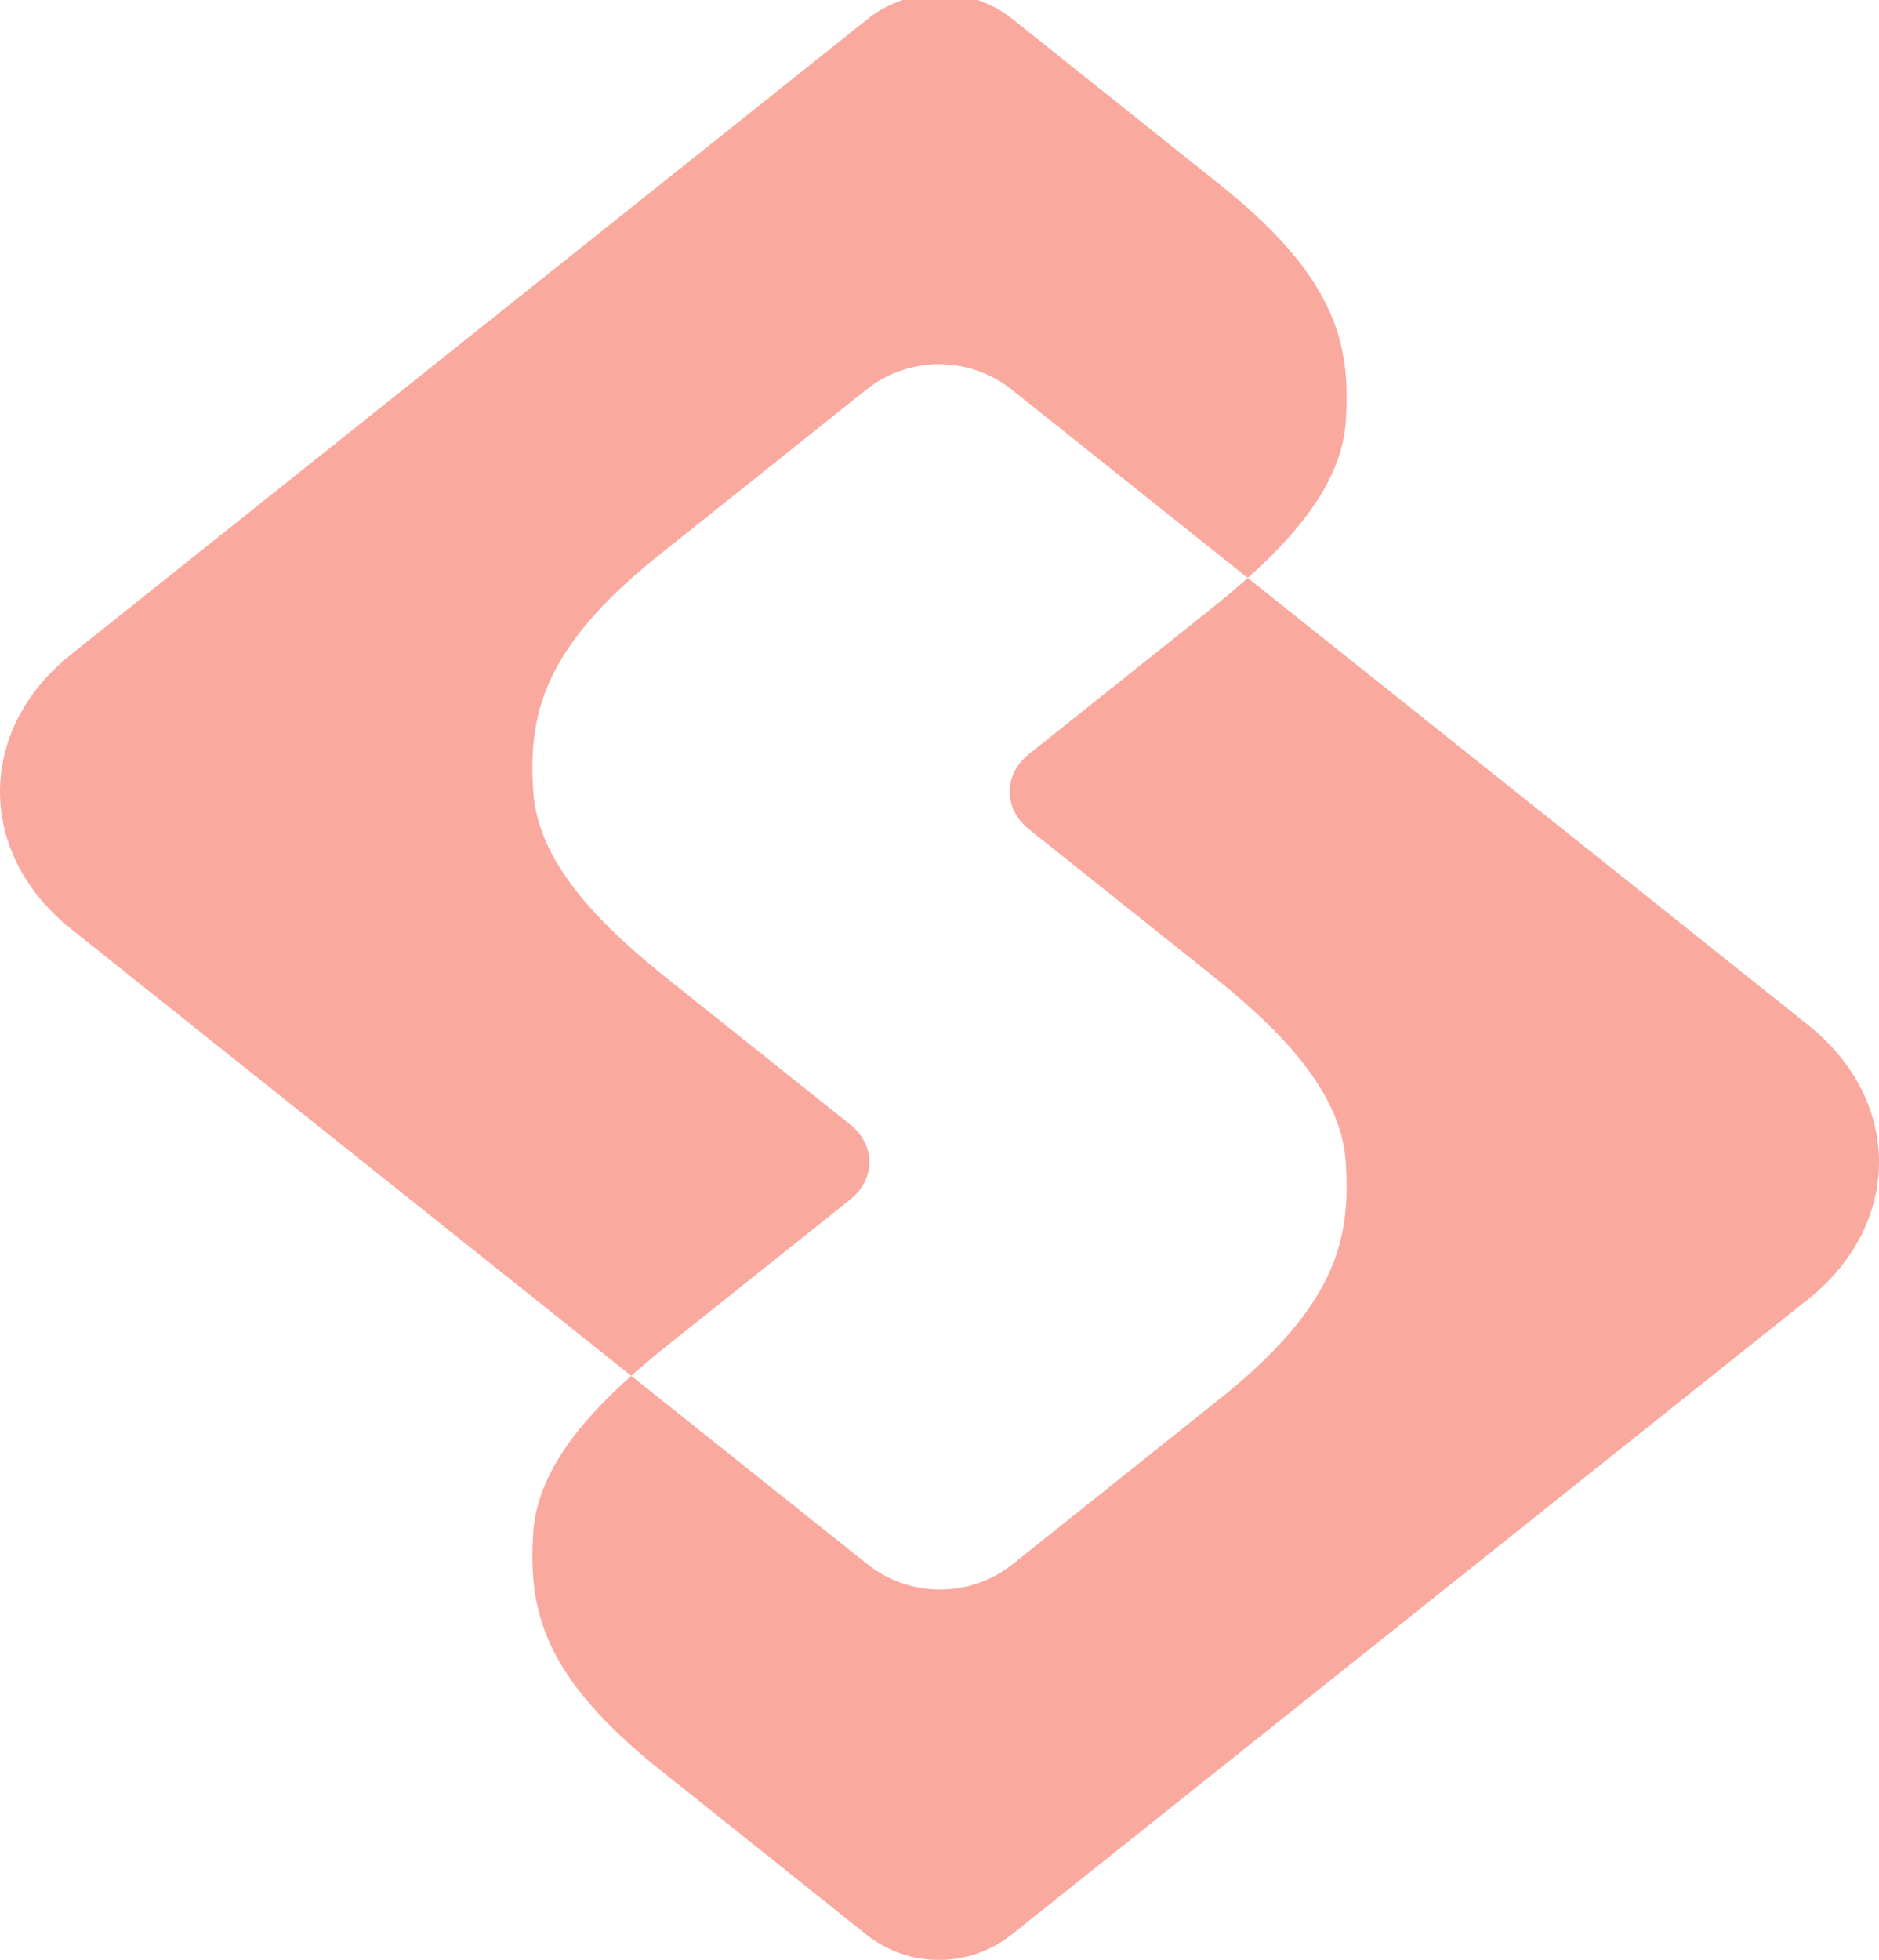
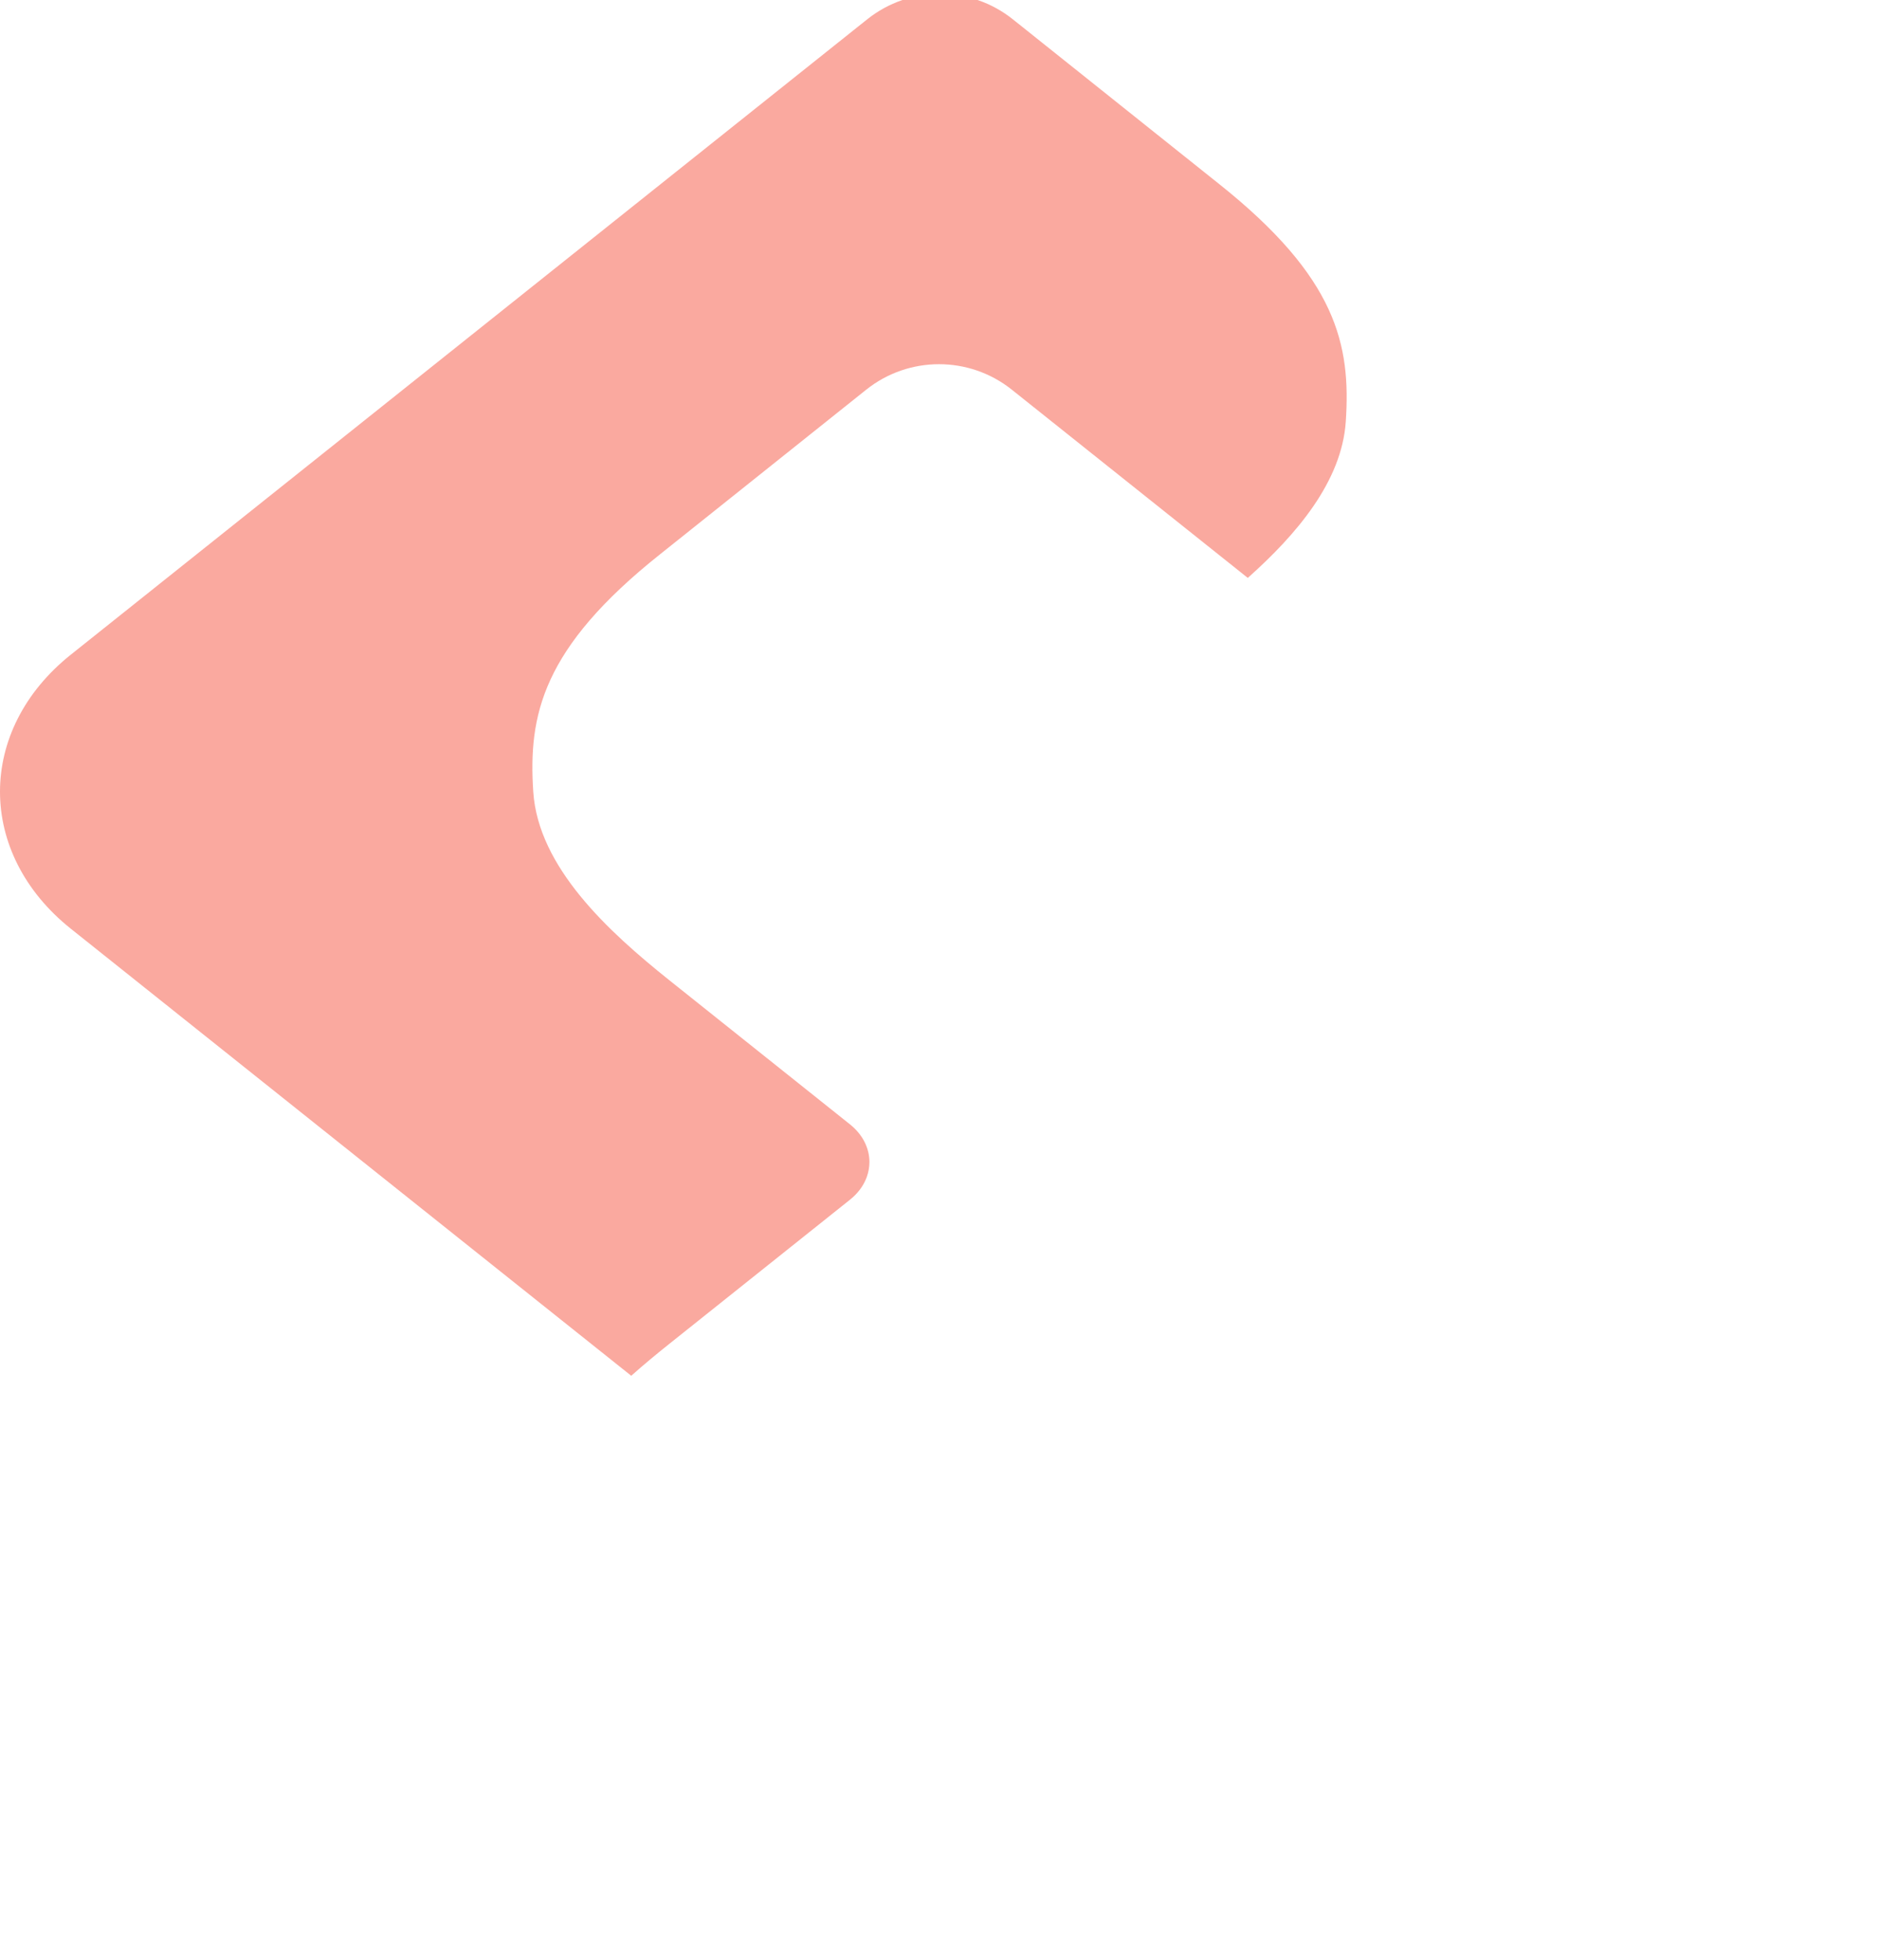
<svg xmlns="http://www.w3.org/2000/svg" width="304" height="317" viewBox="0 0 304 317" fill="none">
  <g opacity="0.4">
    <path d="M131.669 198.706L137.506 194.049C137.77 193.837 138.016 193.621 138.247 193.395C138.709 192.944 139.103 192.463 139.431 191.963C139.758 191.463 140.022 190.939 140.22 190.406C140.513 189.603 140.662 188.777 140.662 187.945C140.662 185.735 139.609 183.524 137.506 181.847L108.229 158.495C98.47 150.695 87.079 140.285 86.276 128.064C85.462 115.717 87.662 104.842 106.857 89.597L140.148 63.026C147.034 57.532 156.812 57.532 163.698 63.026L201.878 93.471C209.76 86.445 217.094 77.876 217.734 68.158C218.547 55.812 216.343 44.936 197.152 29.692L163.862 3.12C156.976 -2.373 147.197 -2.373 140.311 3.12L11.466 105.88C-3.822 118.072 -3.822 138.022 11.466 150.219L102.127 222.519C104.158 220.707 106.227 219.001 108.229 217.401L131.669 198.706Z" fill="#F3270F" />
-     <path d="M292.536 165.785L201.875 93.481C199.844 95.292 197.775 97.003 195.773 98.599L166.496 121.951C164.393 123.628 163.344 125.839 163.344 128.049C163.344 128.881 163.494 129.707 163.787 130.51C163.984 131.043 164.249 131.567 164.576 132.067C164.904 132.567 165.298 133.047 165.76 133.499C165.991 133.725 166.236 133.941 166.501 134.153L172.338 138.81L195.778 157.505C205.542 165.305 216.928 175.714 217.731 187.936C218.544 200.282 216.345 211.158 197.15 226.402L163.859 252.974C156.973 258.467 147.195 258.467 140.309 252.974L102.129 222.529C94.247 229.555 86.913 238.124 86.273 247.841C85.46 260.188 87.664 271.059 106.855 286.308L140.145 312.88C147.031 318.373 156.809 318.373 163.696 312.88L292.536 210.129C307.824 197.937 307.824 177.983 292.536 165.79" fill="#F3270F" />
  </g>
</svg>